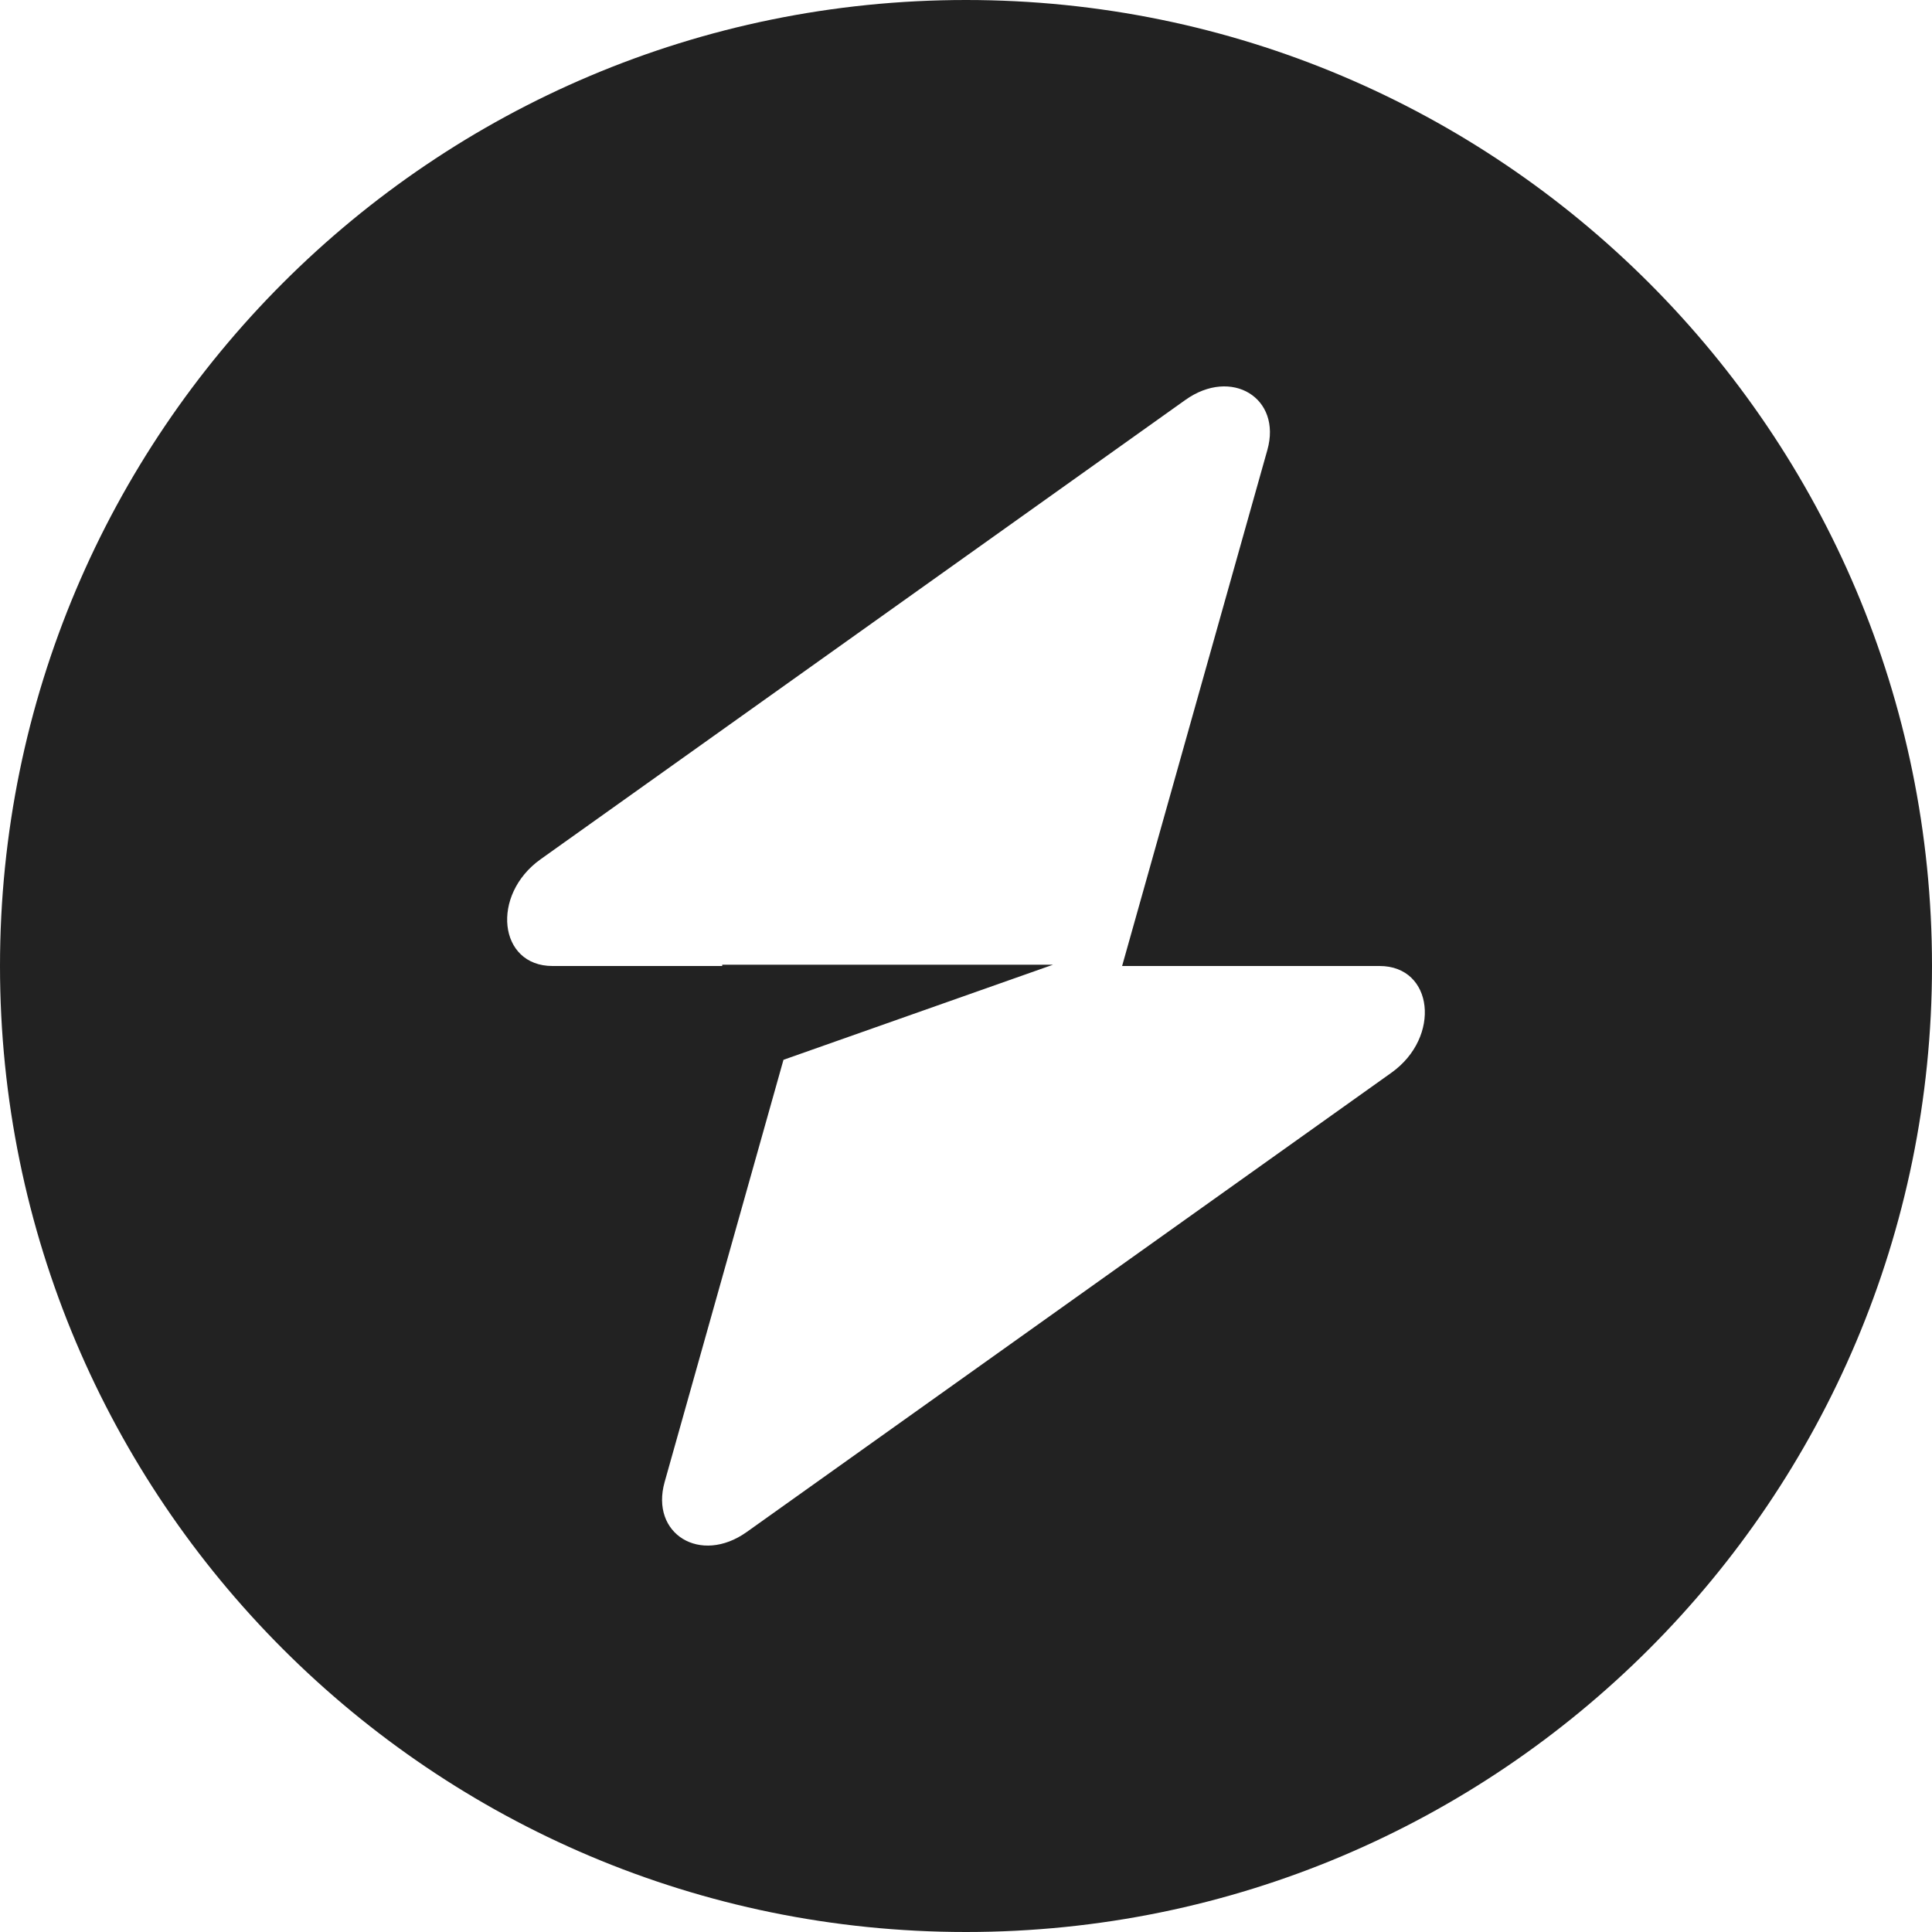
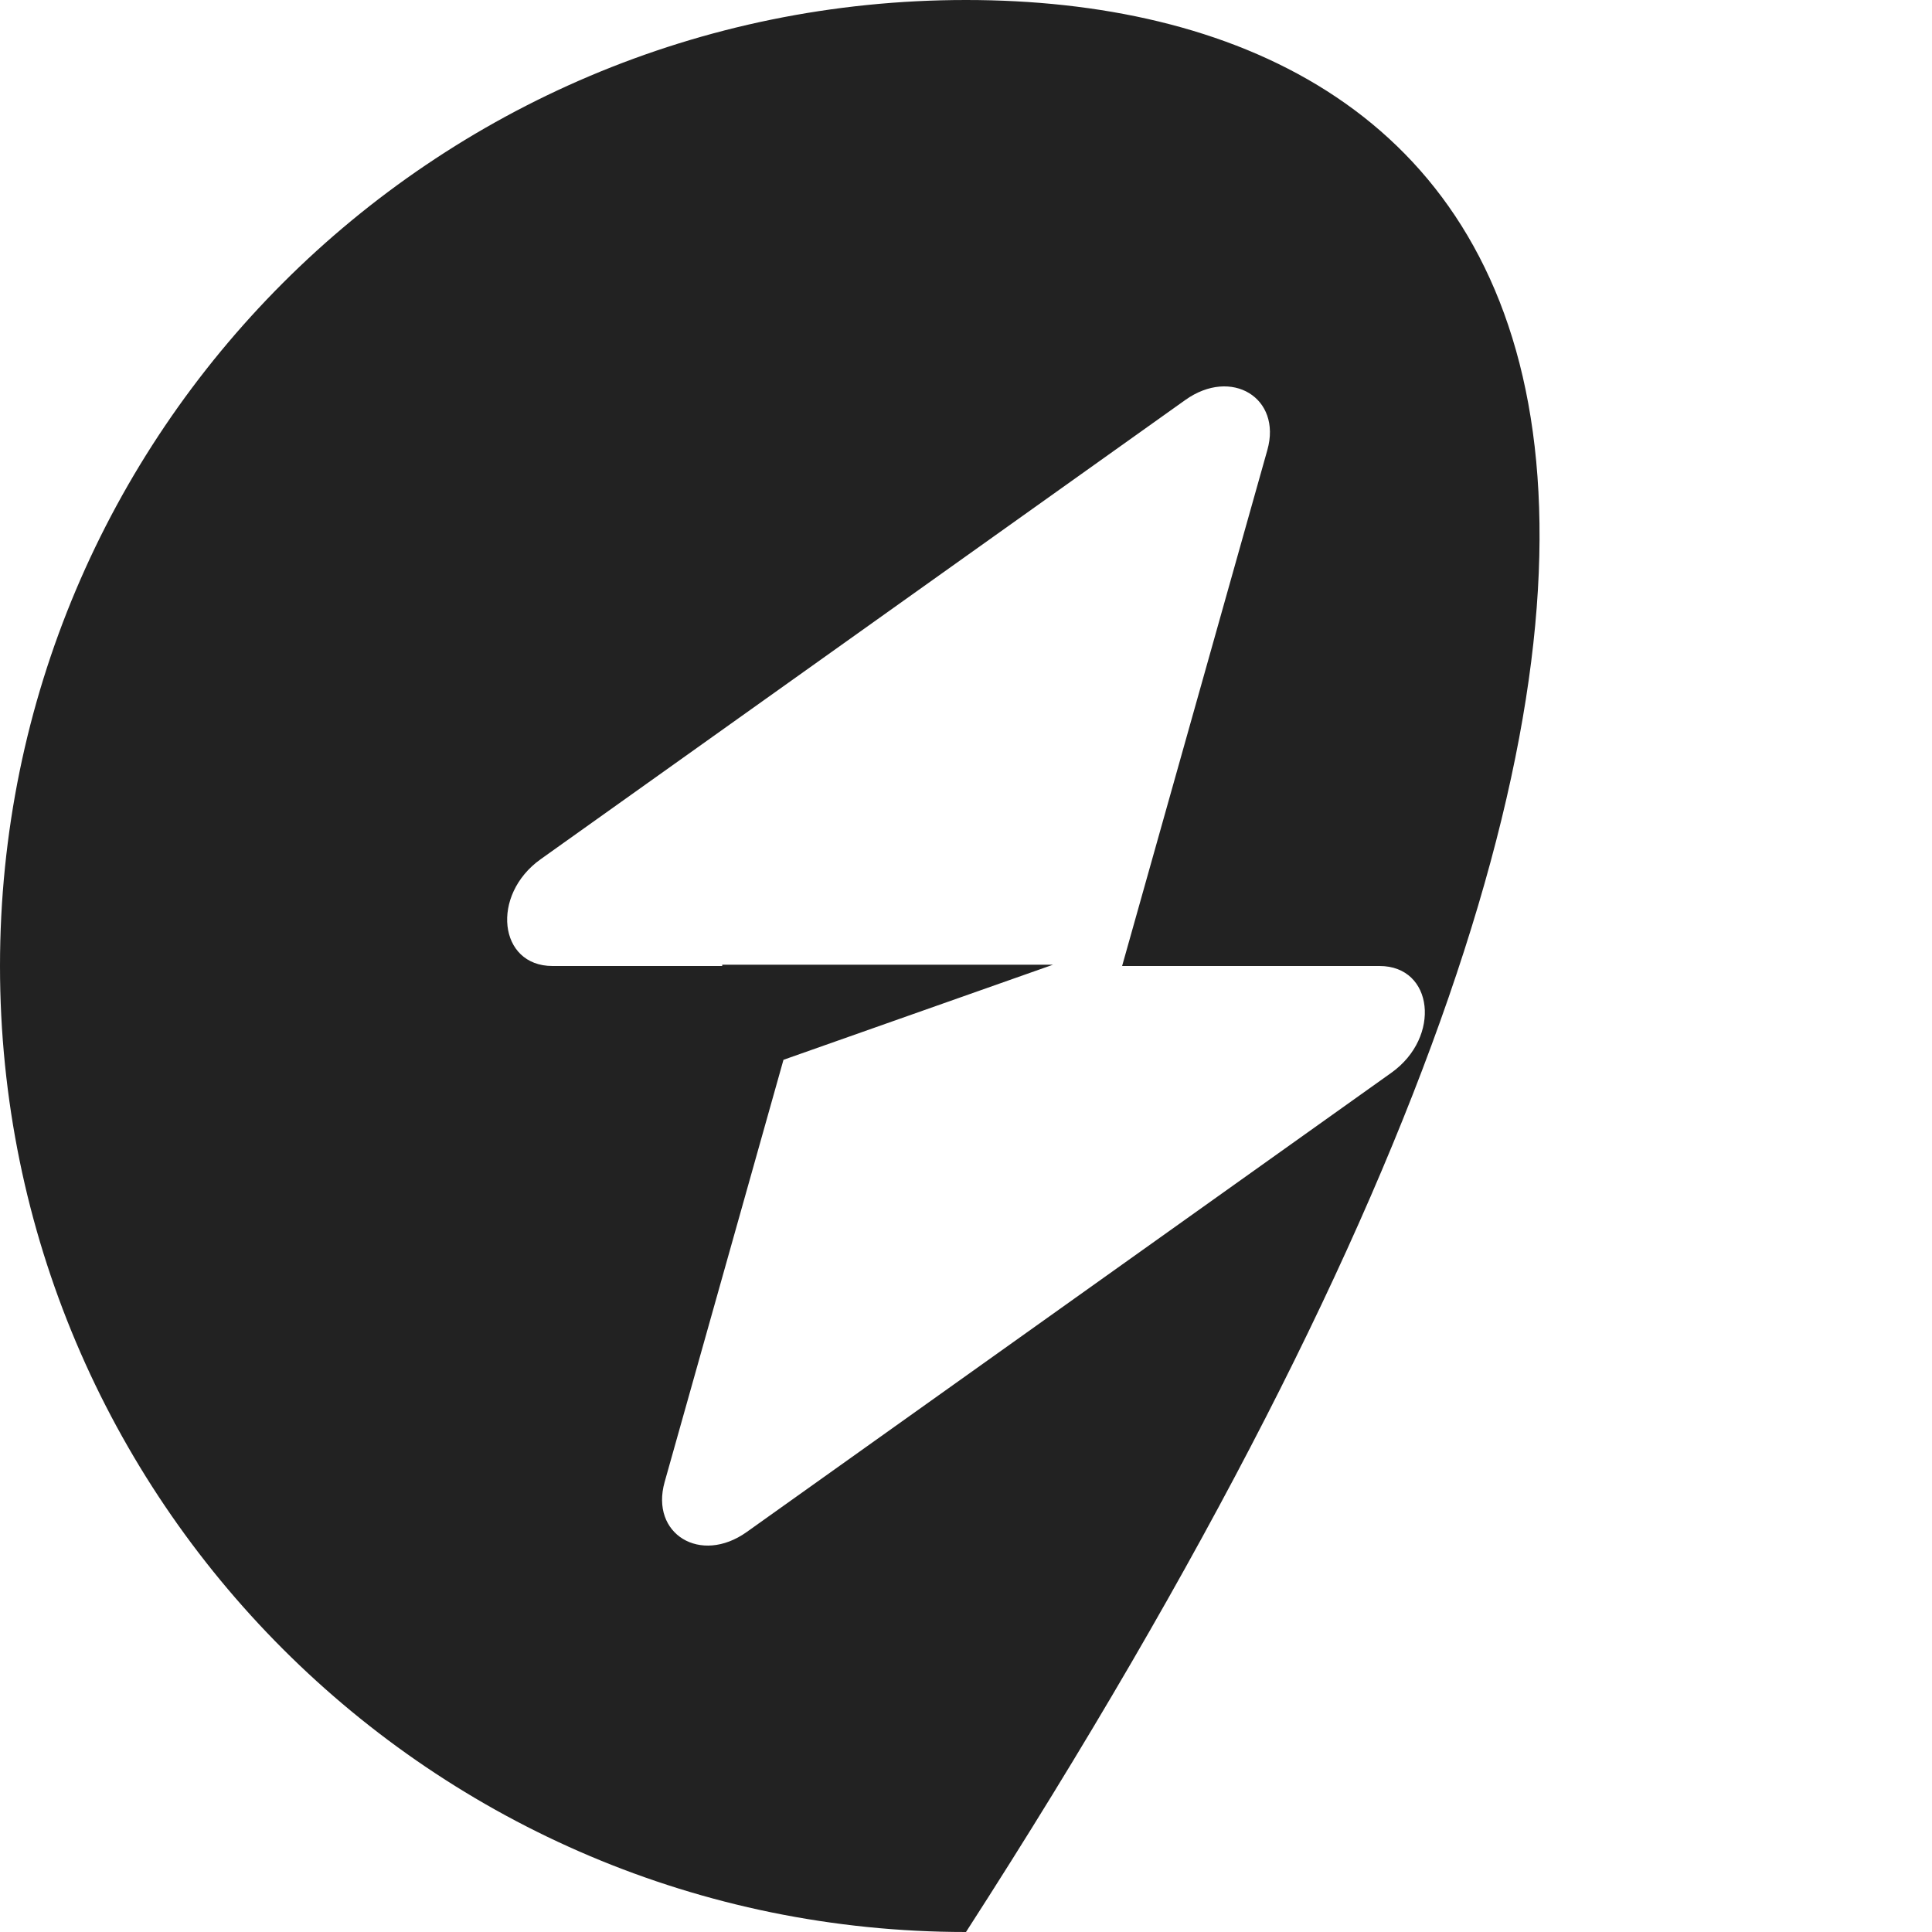
<svg xmlns="http://www.w3.org/2000/svg" width="112" height="112" viewBox="0 0 112 112" fill="none">
-   <path fill-rule="evenodd" clip-rule="evenodd" d="M56 112C86.928 112 112 86.928 112 56C112 25.072 86.928 -0 56 -0C25.072 -0 0 25.072 0 56C0 86.928 25.072 112 56 112ZM68.712 23.188C71.389 21.28 74.32 23.066 73.47 26.087L65.05 56H79.973C83.106 56 83.563 60.121 80.659 62.189L43.288 88.812C40.611 90.719 37.68 88.933 38.53 85.913L45.419 61.438L61.047 55.924H41.868V56H32.027C28.894 56 28.437 51.879 31.341 49.811L68.712 23.188Z" fill="#222222" />
+   <path fill-rule="evenodd" clip-rule="evenodd" d="M56 112C112 25.072 86.928 -0 56 -0C25.072 -0 0 25.072 0 56C0 86.928 25.072 112 56 112ZM68.712 23.188C71.389 21.28 74.32 23.066 73.47 26.087L65.05 56H79.973C83.106 56 83.563 60.121 80.659 62.189L43.288 88.812C40.611 90.719 37.68 88.933 38.53 85.913L45.419 61.438L61.047 55.924H41.868V56H32.027C28.894 56 28.437 51.879 31.341 49.811L68.712 23.188Z" fill="#222222" />
</svg>